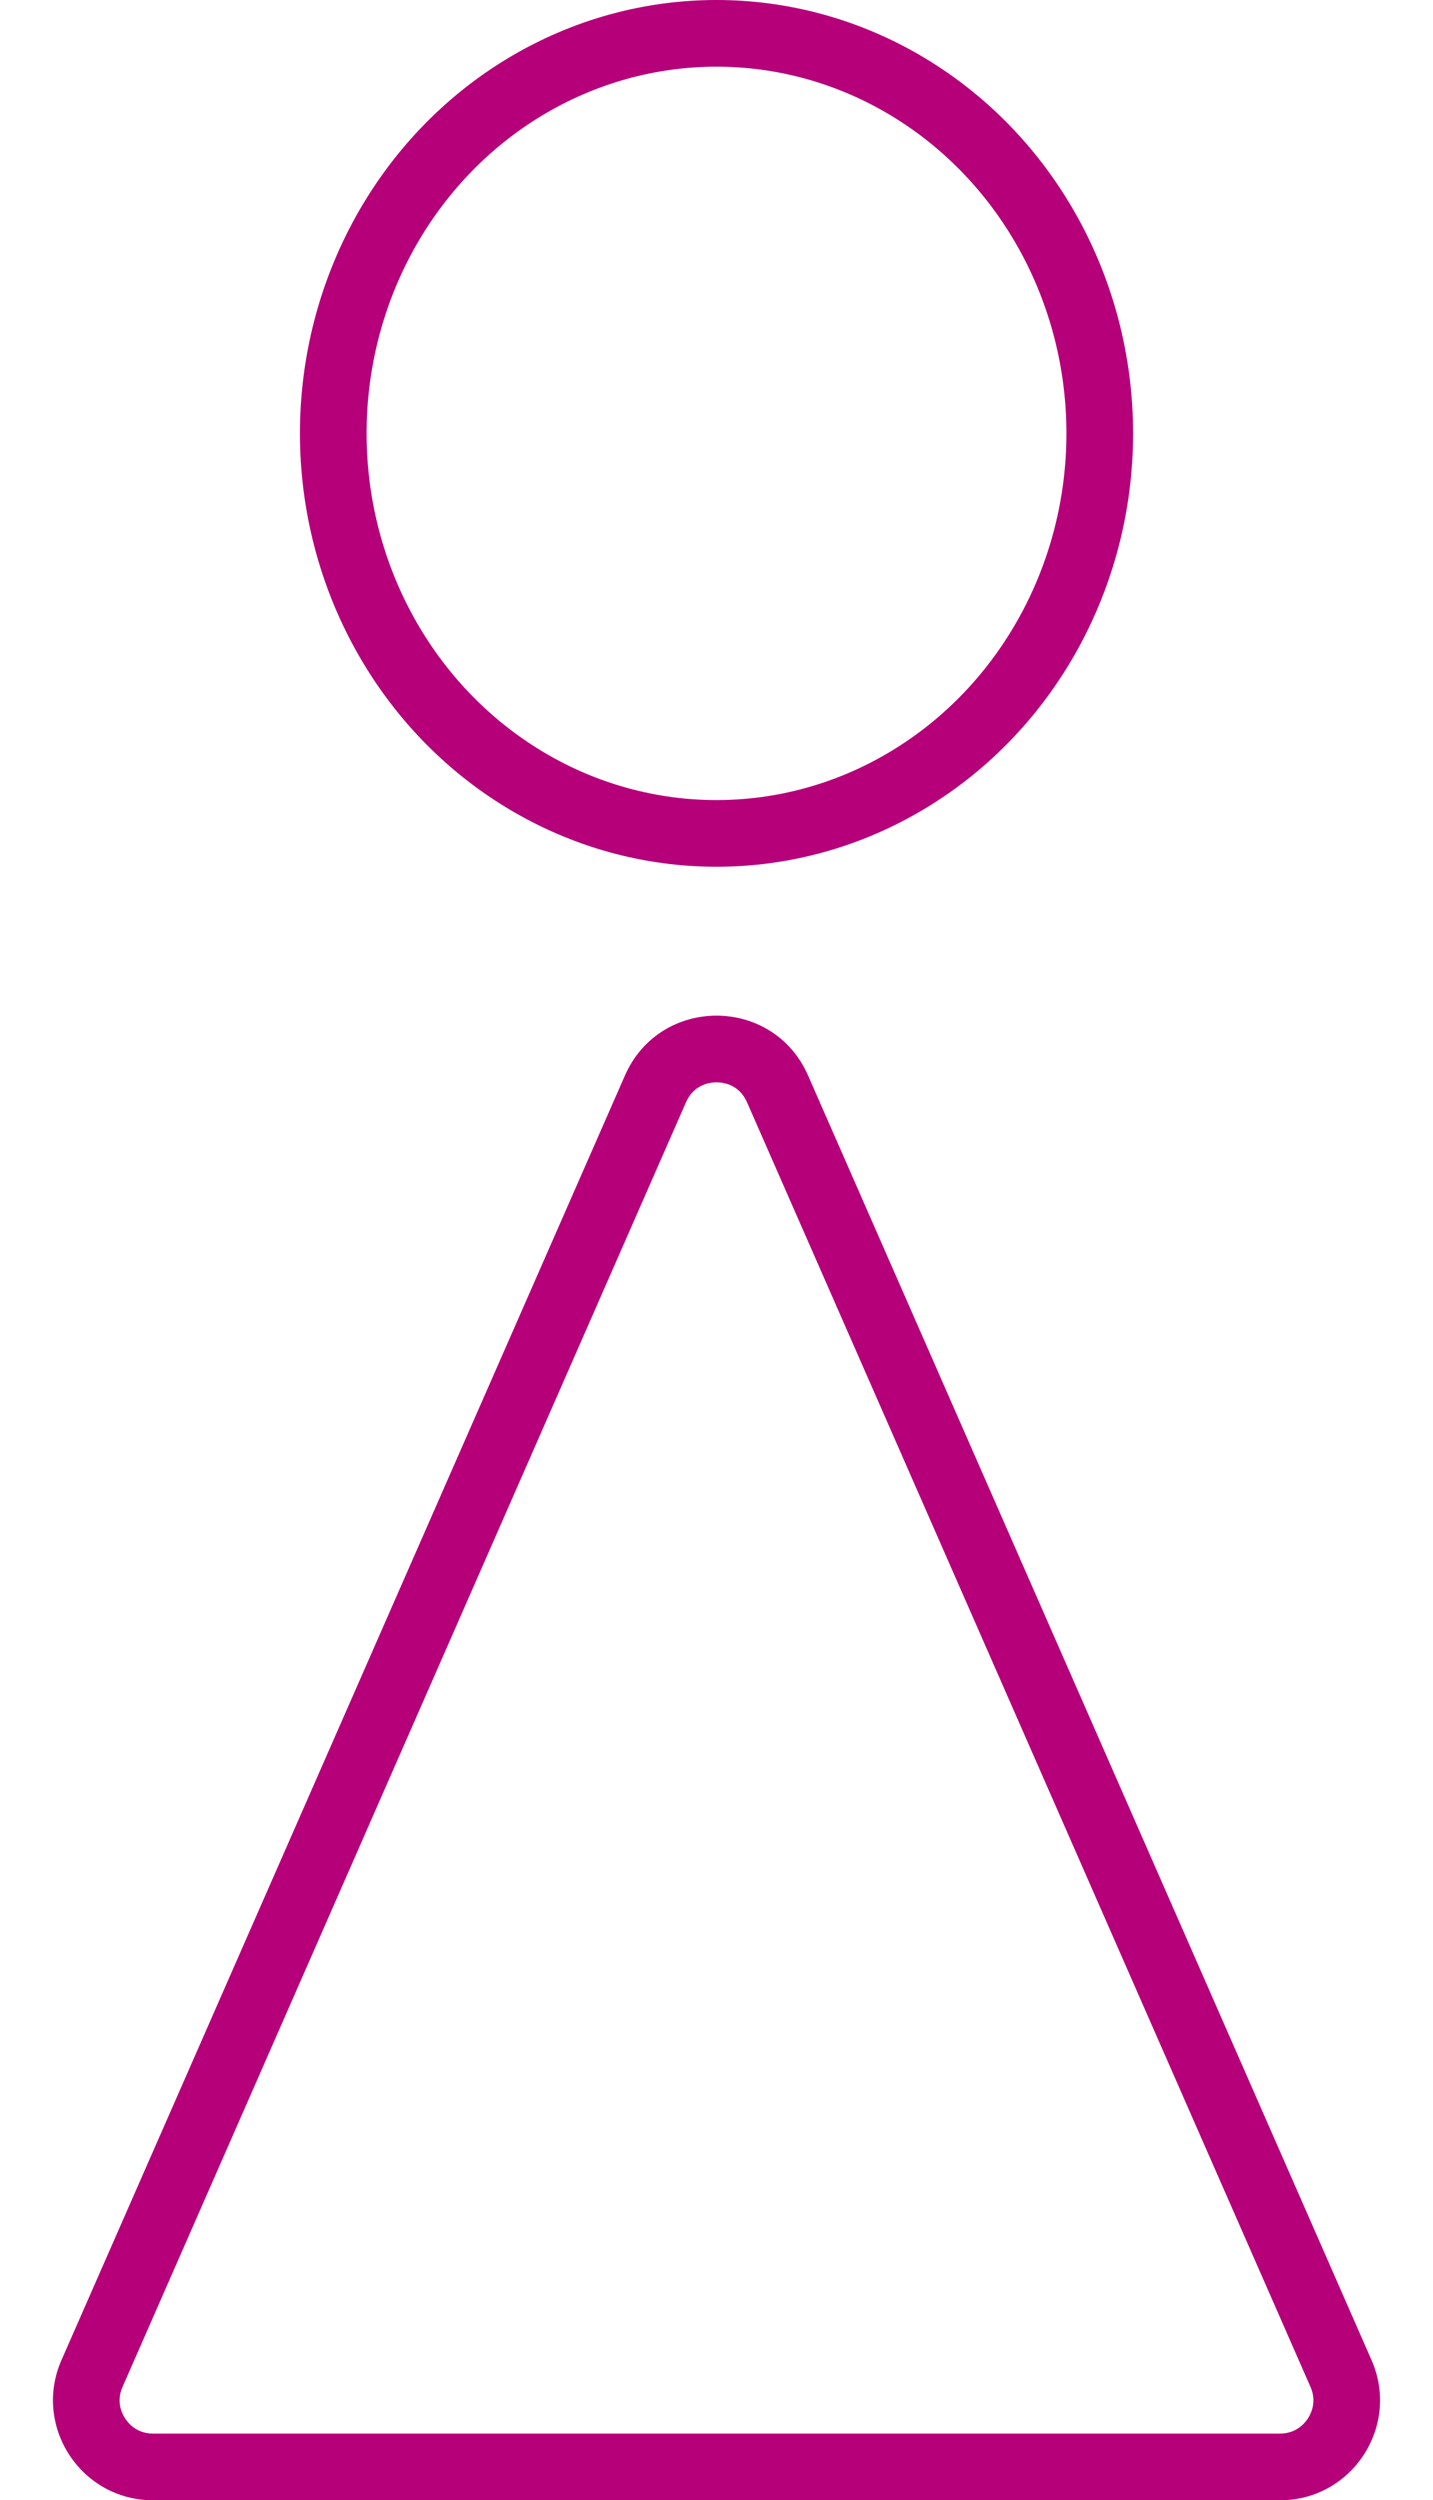
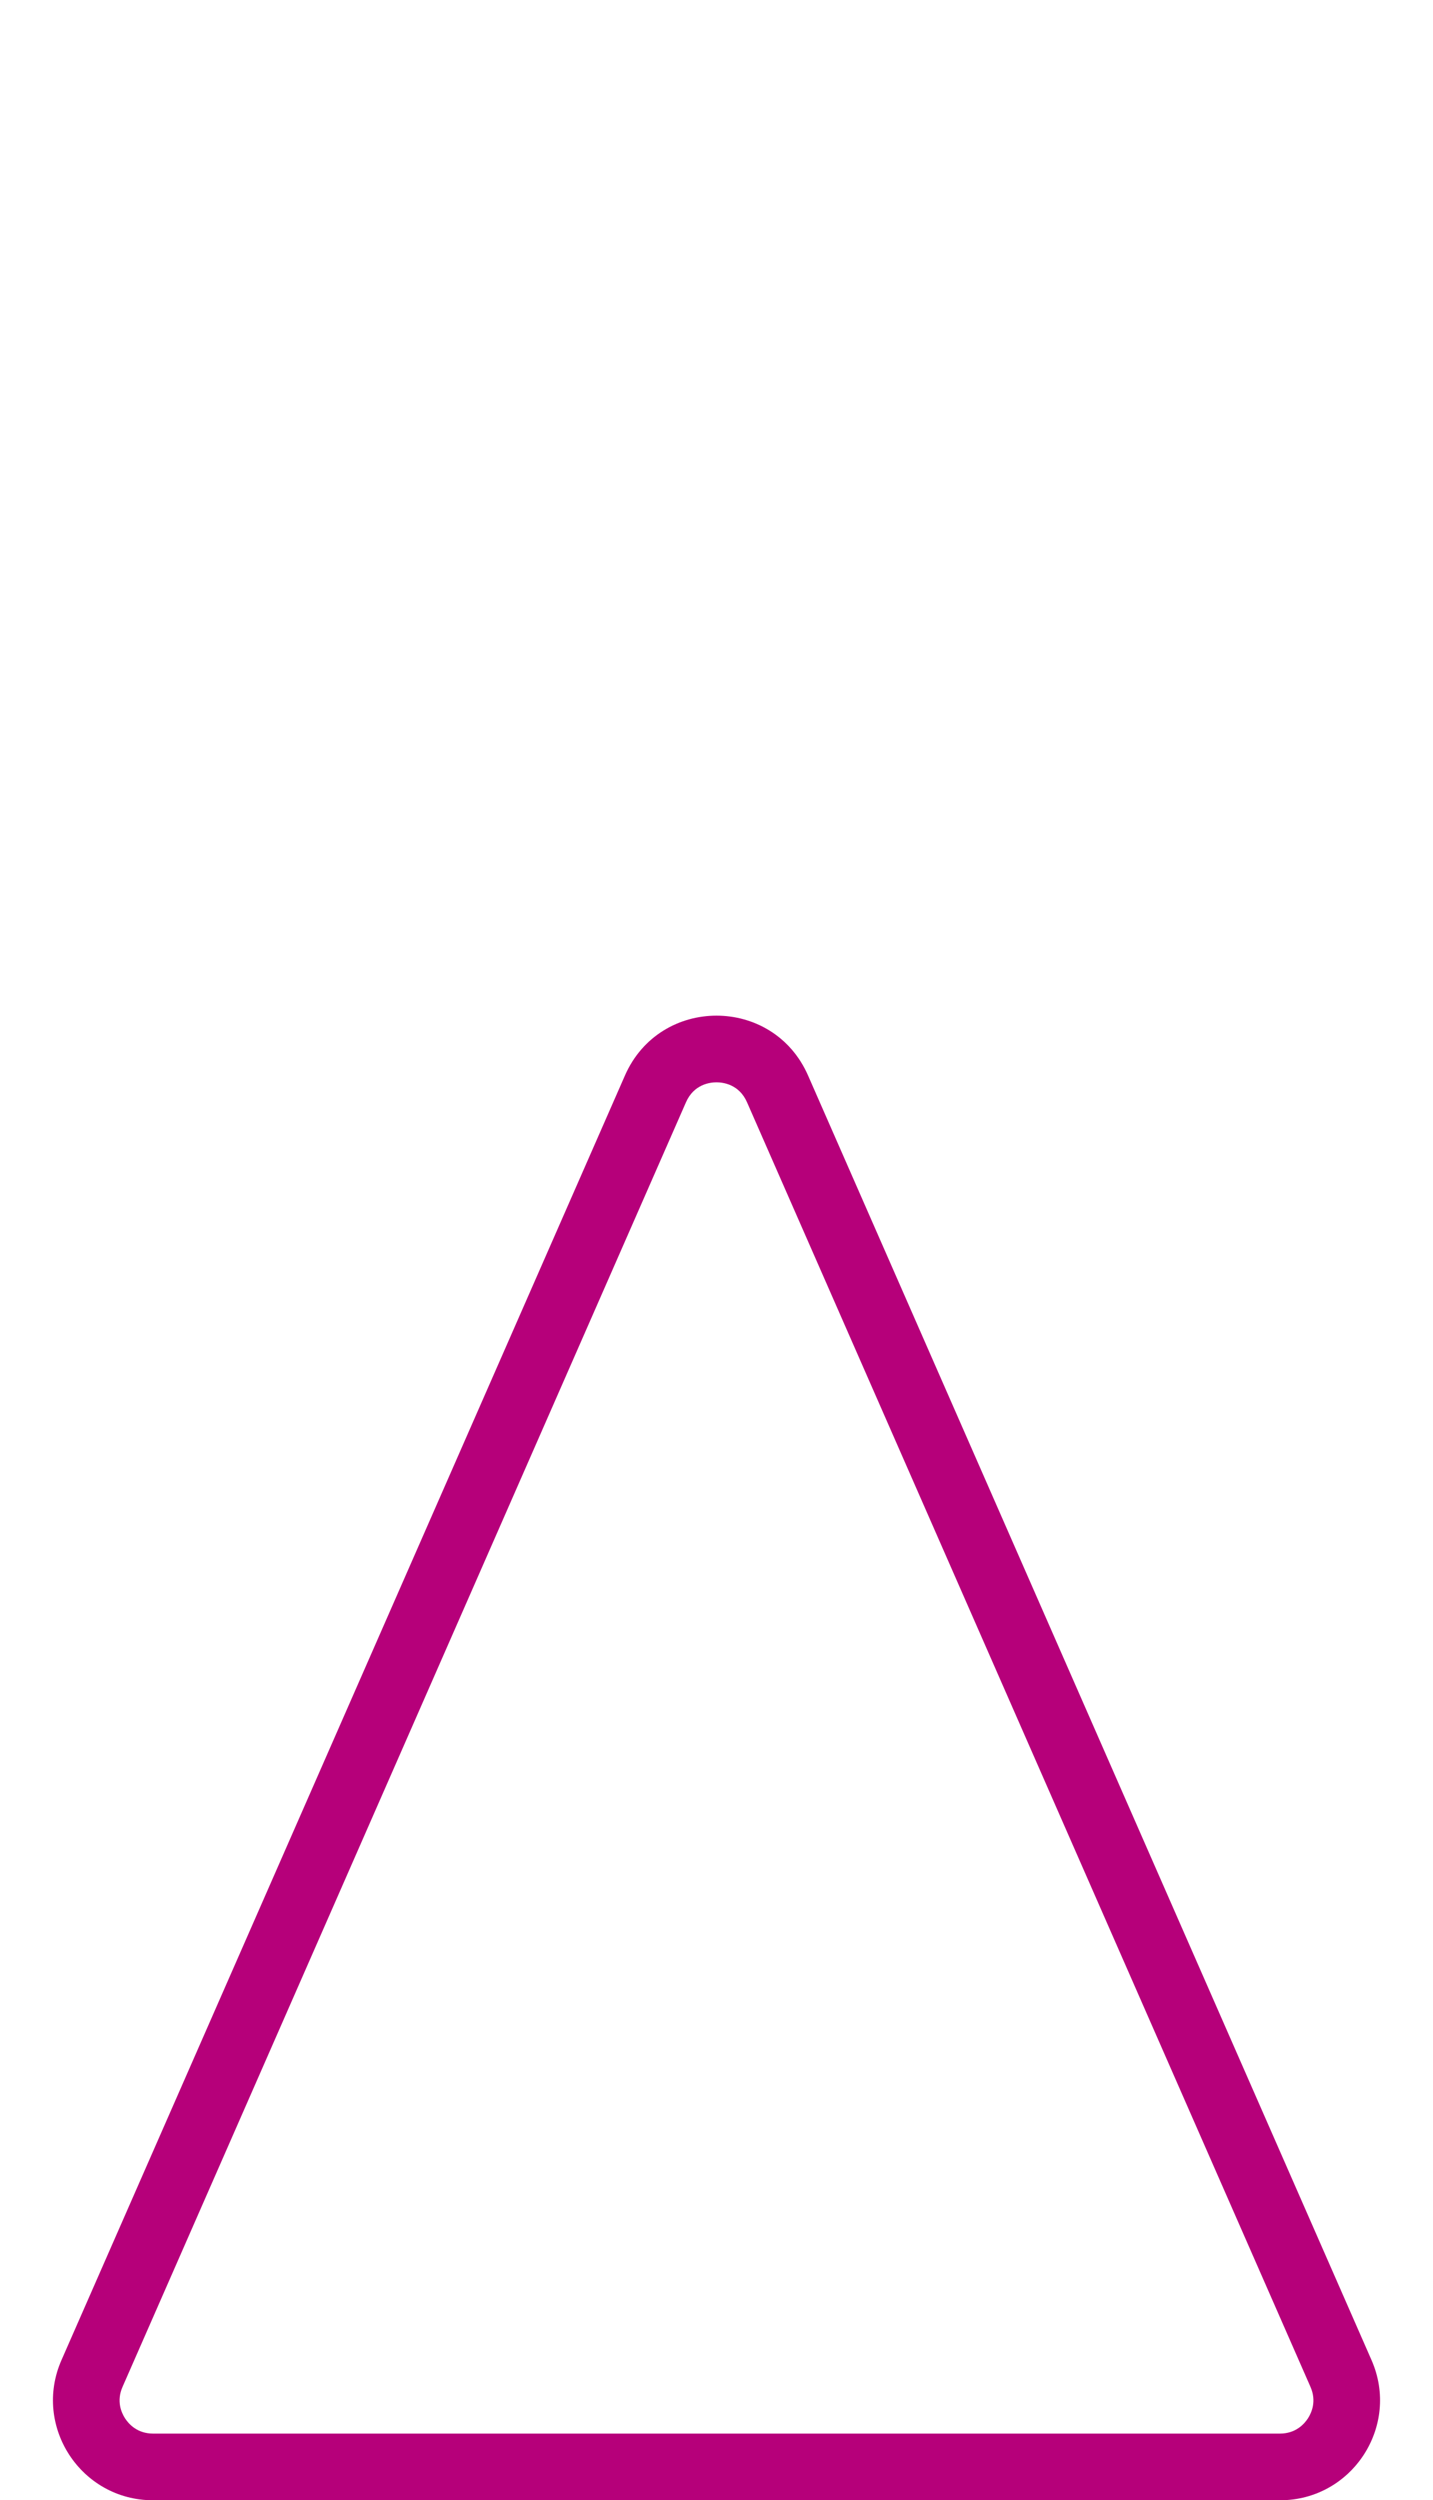
<svg xmlns="http://www.w3.org/2000/svg" width="43" height="75" viewBox="0 0 43 75">
  <g id="グループ_293674" data-name="グループ 293674" transform="translate(-390 -2900.541)">
    <g id="楕円形_733" data-name="楕円形 733" transform="translate(399 2900.541)" fill="none" stroke="#b6007a" stroke-width="2">
      <ellipse cx="12.5" cy="13" rx="12.5" ry="13" stroke="none" />
-       <ellipse cx="12.5" cy="13" rx="11.5" ry="12" fill="none" />
    </g>
    <g id="多角形_4" data-name="多角形 4" transform="translate(390 2926.541)" fill="none" stroke-linecap="round" stroke-linejoin="round">
-       <path d="M18.753,6.261a3,3,0,0,1,5.494,0L41.155,44.795A3,3,0,0,1,38.408,49H4.592a3,3,0,0,1-2.747-4.205Z" stroke="none" />
      <path d="M 21.5 6.466 C 21.304 6.466 20.821 6.525 20.584 7.065 L 3.677 45.598 C 3.487 46.029 3.645 46.378 3.755 46.547 C 3.866 46.716 4.122 47 4.592 47 L 38.408 47 C 38.878 47 39.134 46.716 39.245 46.547 C 39.355 46.378 39.513 46.029 39.323 45.598 L 22.416 7.065 C 22.179 6.525 21.696 6.466 21.5 6.466 M 21.5 4.466 C 22.611 4.466 23.722 5.065 24.247 6.261 L 41.155 44.795 C 42.025 46.777 40.572 49 38.408 49 L 4.592 49 C 2.428 49 0.975 46.777 1.845 44.795 L 18.753 6.261 C 19.278 5.065 20.389 4.466 21.5 4.466 Z" stroke="none" fill="#b6007a" />
    </g>
  </g>
</svg>